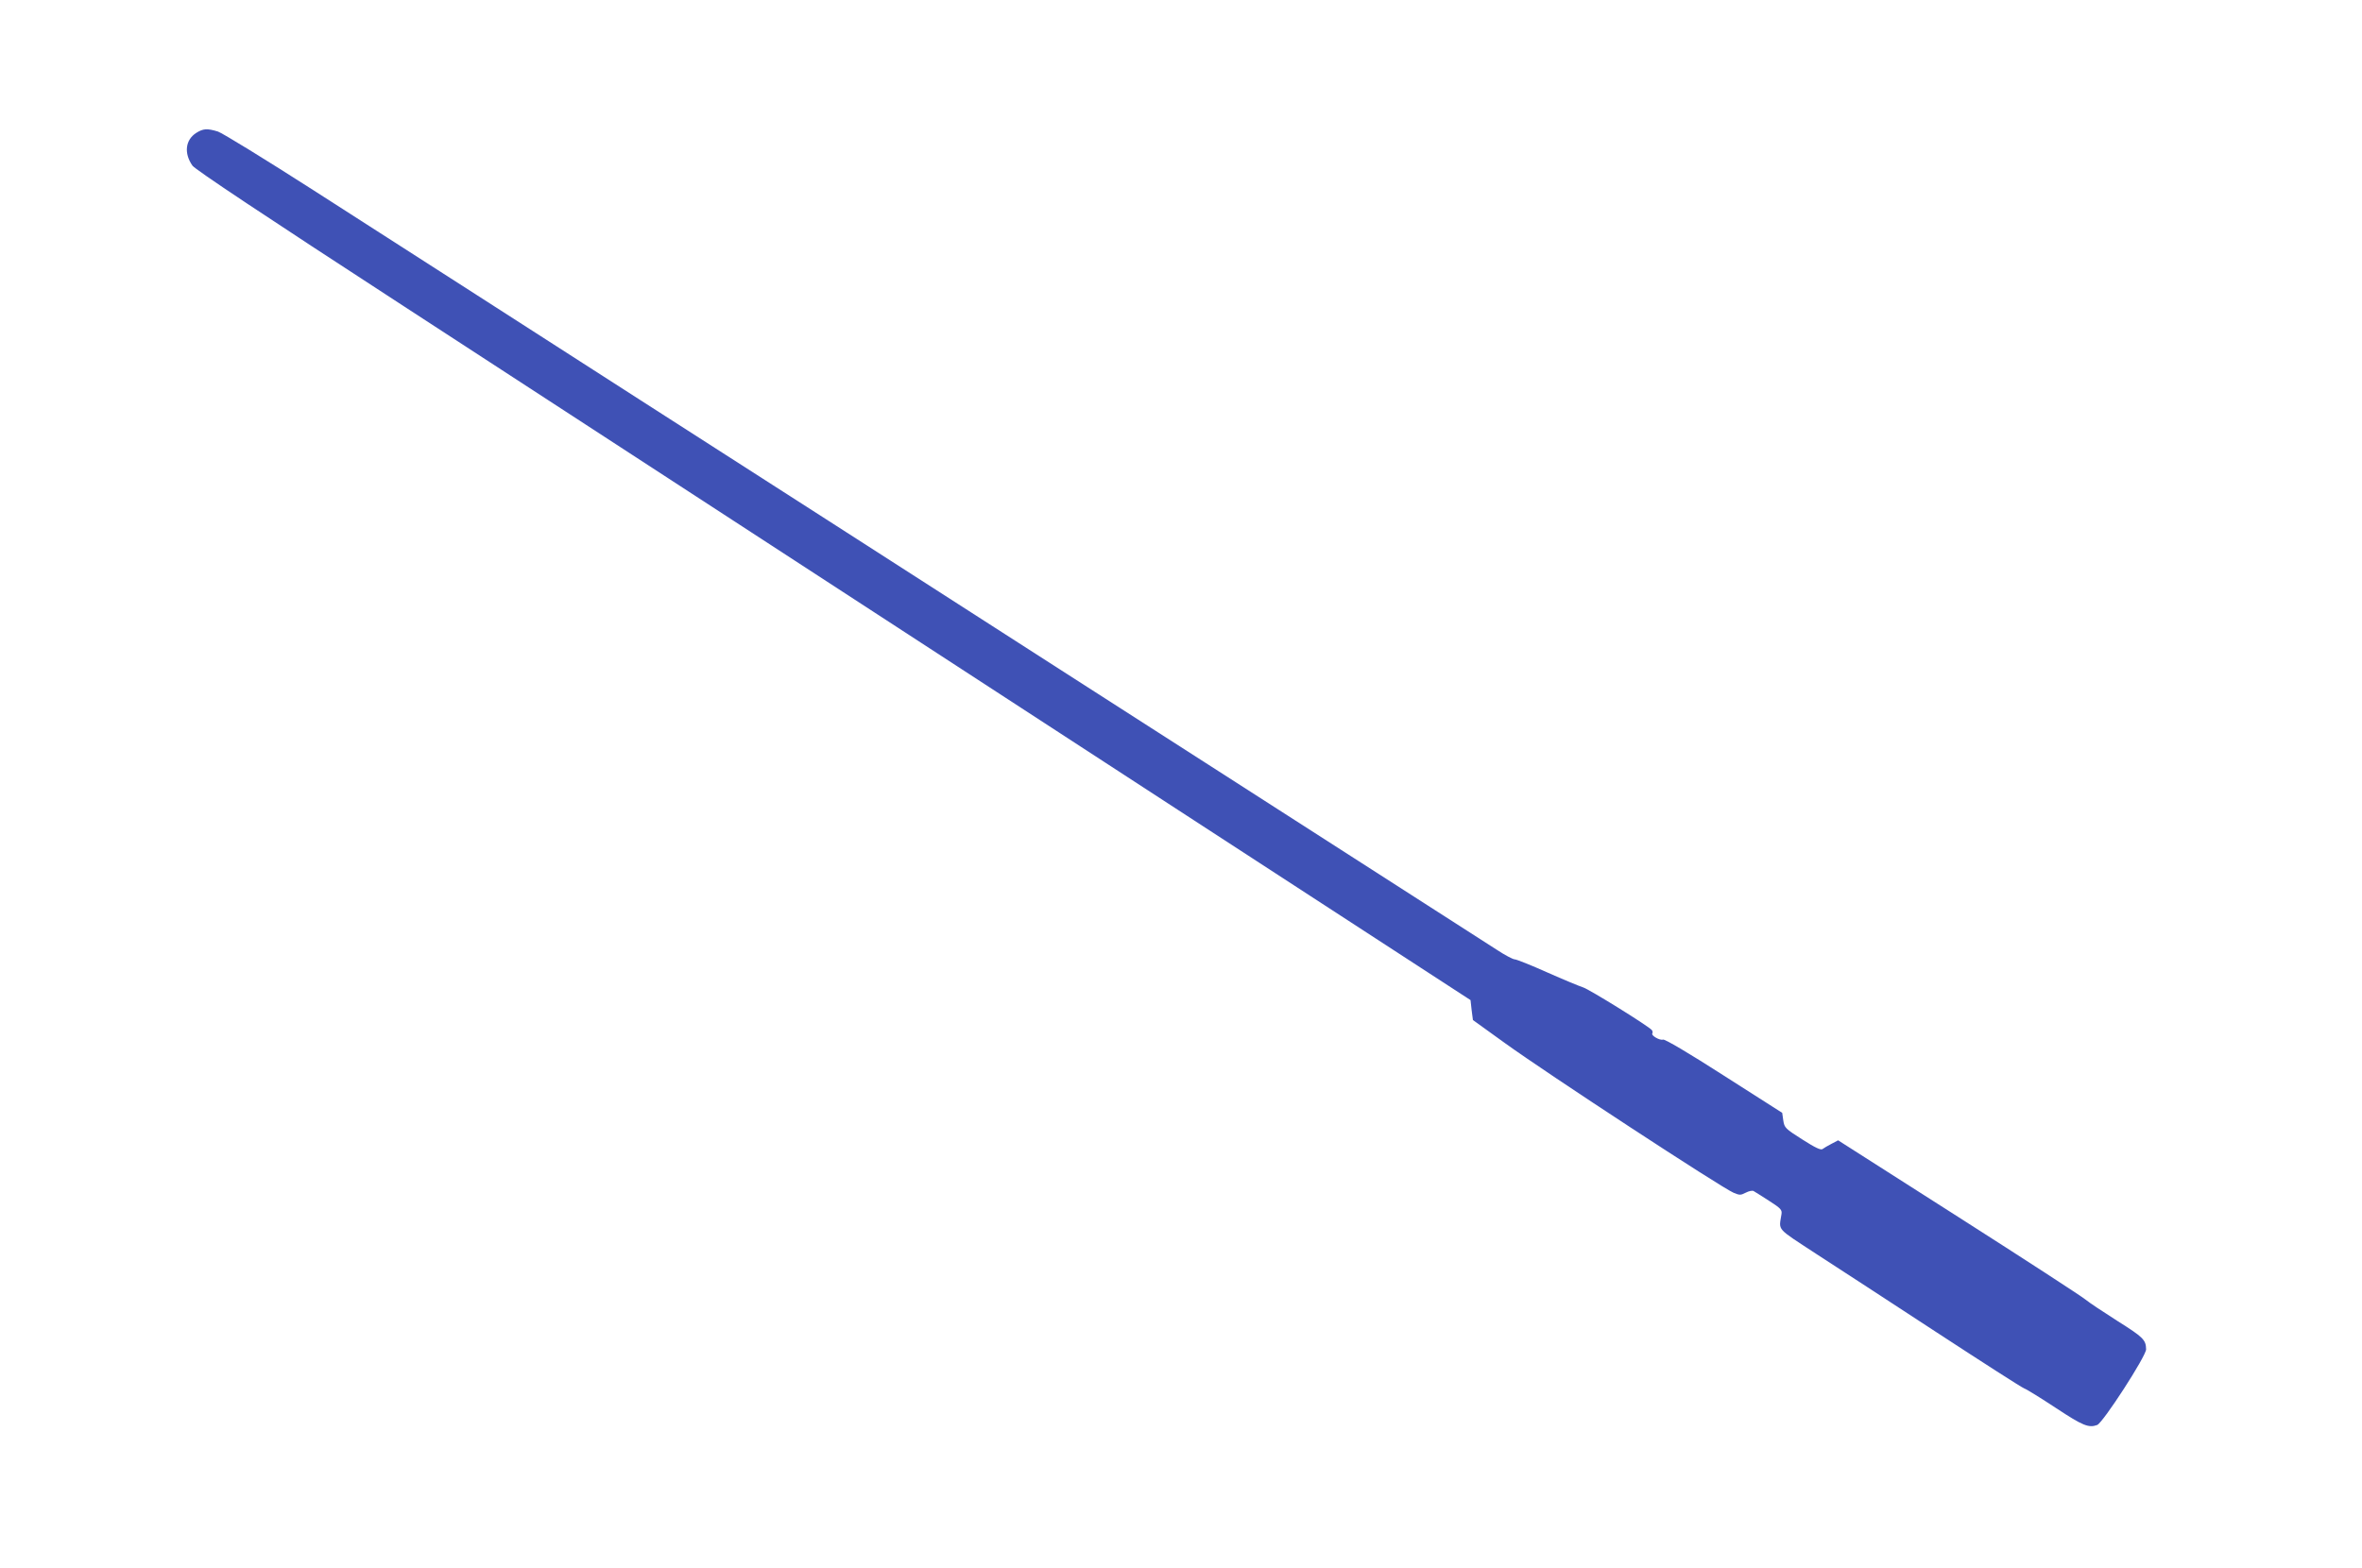
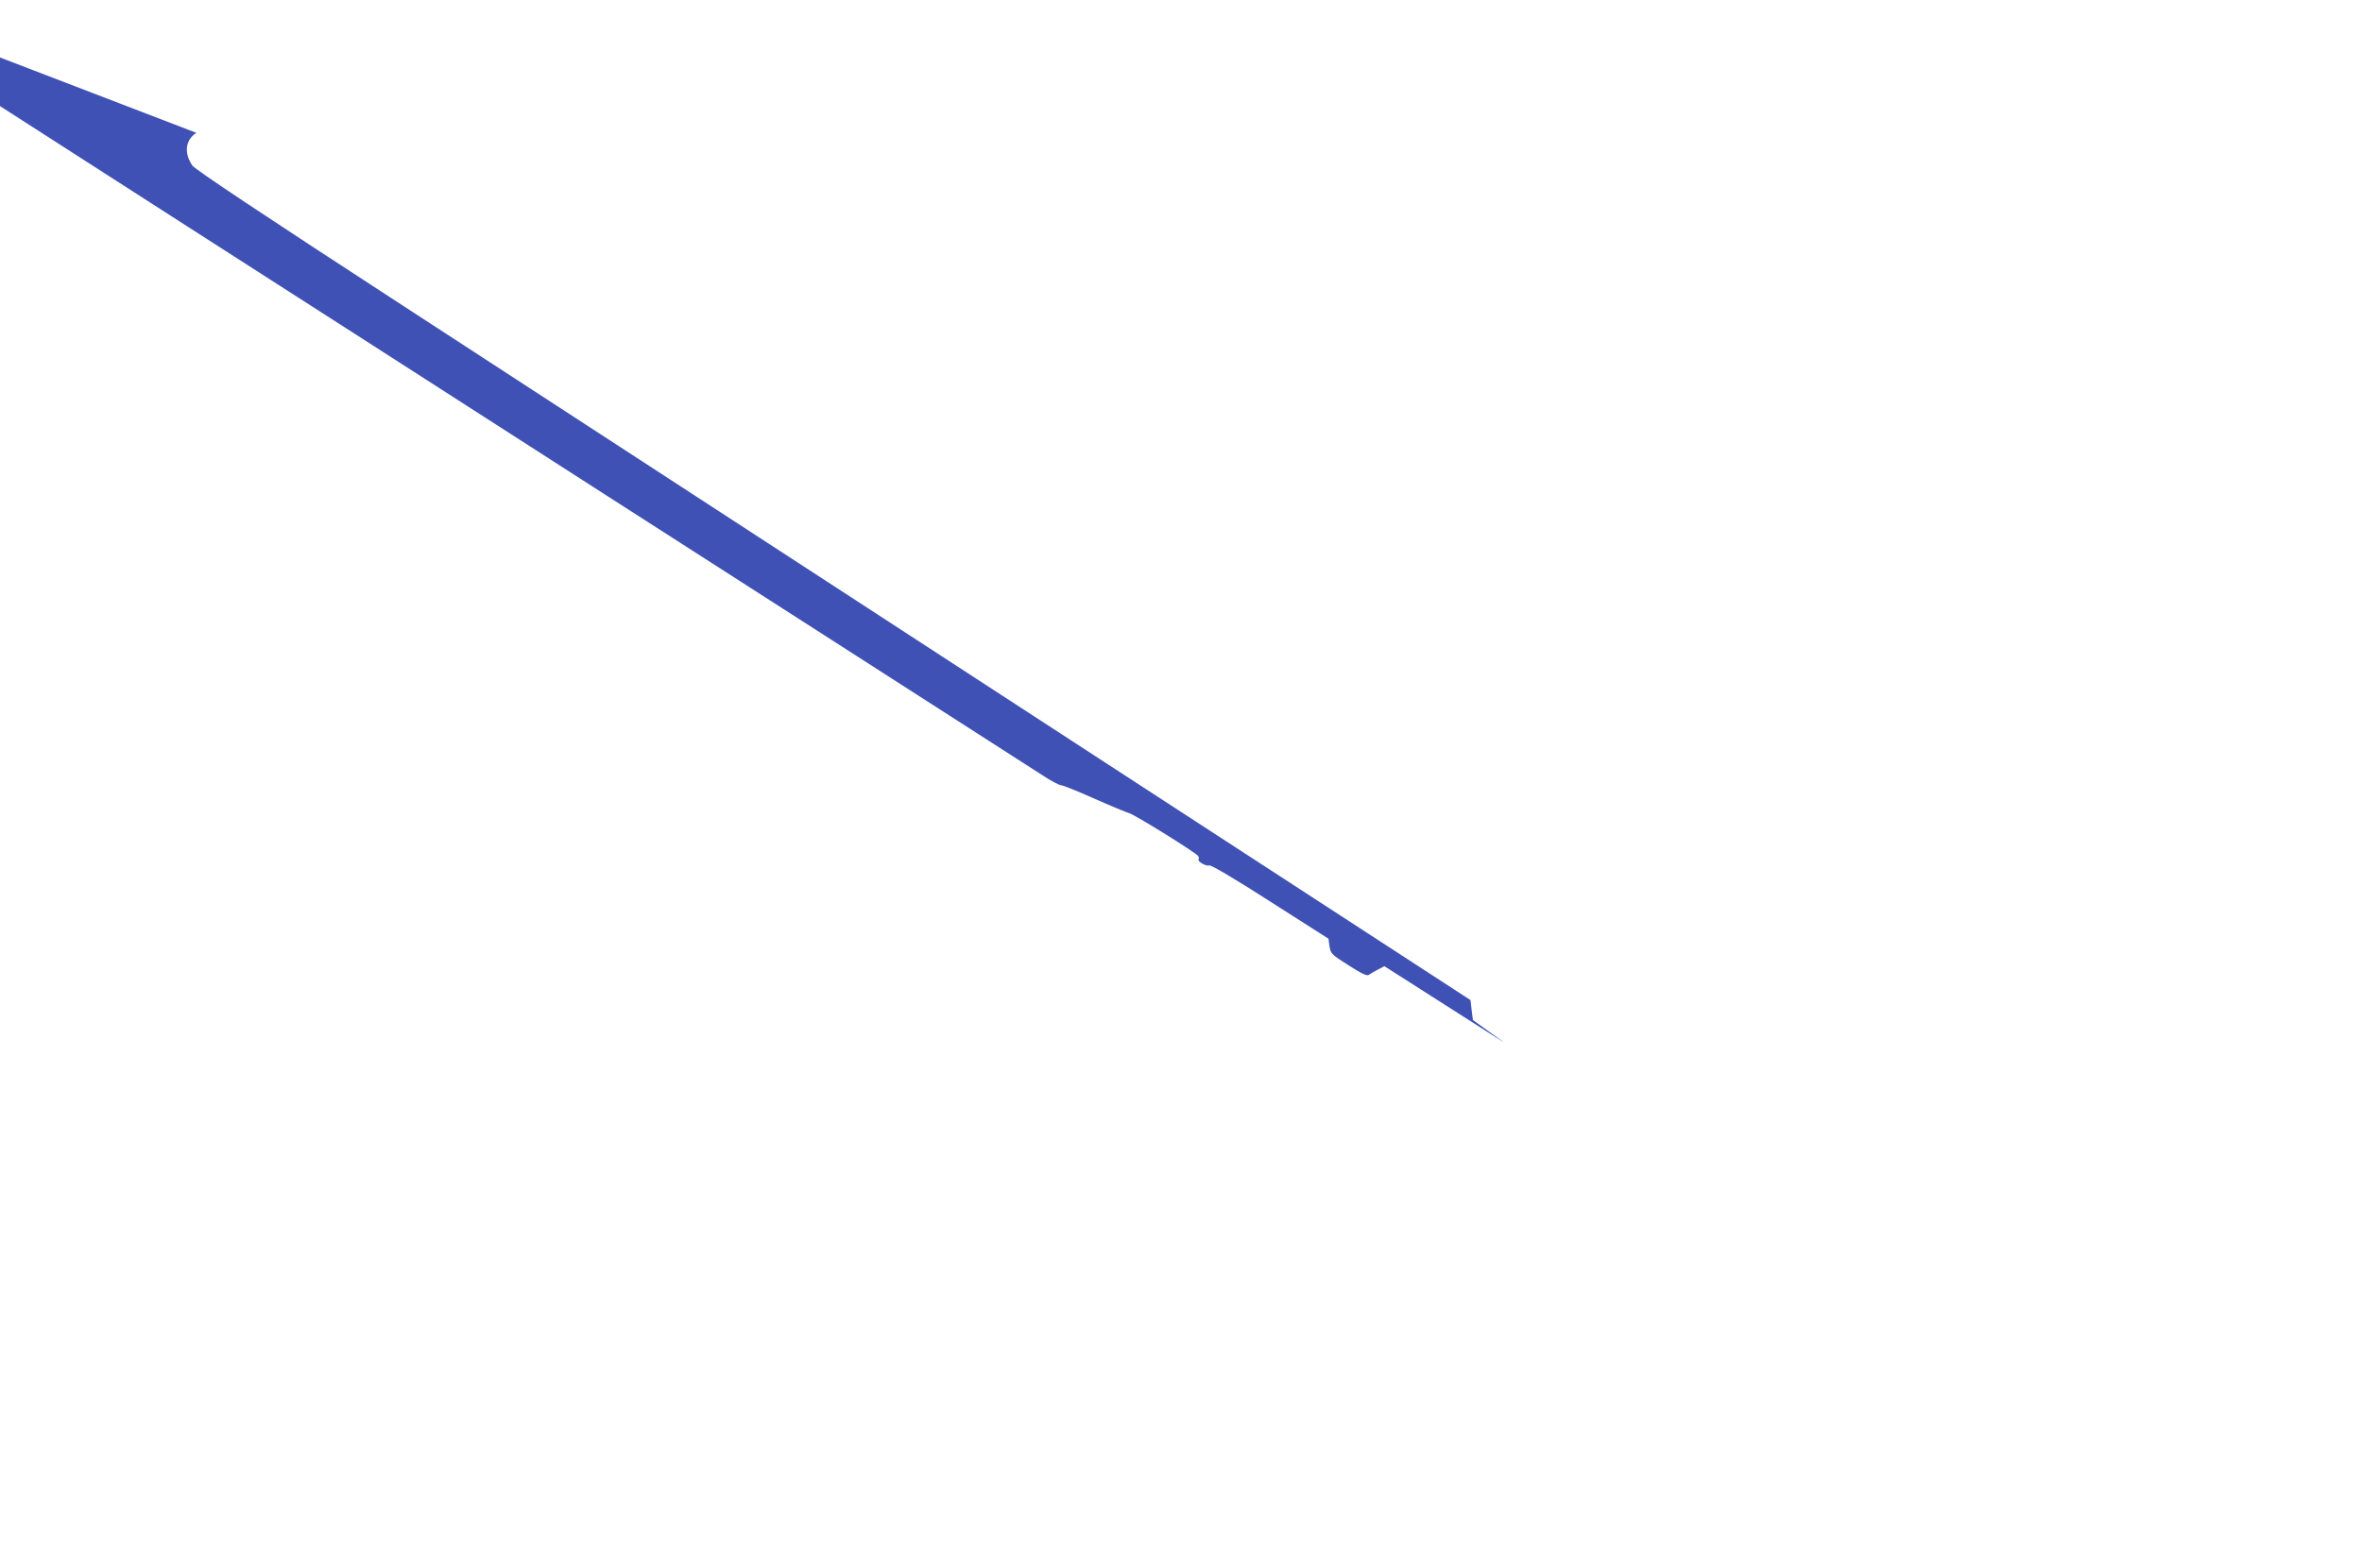
<svg xmlns="http://www.w3.org/2000/svg" version="1.0" width="1280pt" height="850pt" viewBox="0 0 1280 850" preserveAspectRatio="xMidYMid meet">
  <g transform="translate(0,850) scale(0.1,-0.1)" fill="#3f51b5" stroke="none">
-     <path d="M1064 7780 c-60 -38 -68 -111 -21 -178 15 -21 384 -267 1147 -763 2100 -1367 2603 -1694 4192 -2728 l1587 -1032 6 -54 7 -54 172 -124 c231 -167 1174 -784 1240 -812 33 -14 39 -14 66 0 17 9 36 13 43 9 7 -4 44 -27 84 -53 64 -41 71 -49 67 -73 -14 -91 -32 -70 189 -215 111 -72 405 -263 652 -425 248 -162 461 -299 475 -304 14 -5 91 -53 173 -107 144 -95 176 -108 222 -91 32 13 265 373 265 410 -1 51 -14 65 -154 153 -77 49 -157 102 -176 118 -19 16 -328 217 -687 446 l-652 416 -36 -19 c-20 -10 -41 -23 -48 -28 -9 -8 -40 7 -109 51 -93 59 -98 64 -104 103 l-6 42 -315 201 c-193 124 -322 200 -331 196 -17 -6 -65 22 -58 33 3 5 2 12 -2 18 -13 19 -340 222 -373 232 -19 6 -106 42 -194 81 -87 39 -167 71 -177 71 -9 0 -55 24 -100 54 -72 46 -431 277 -1578 1013 -286 183 -1167 749 -2040 1310 -699 448 -1387 890 -1905 1223 -225 145 -624 401 -885 568 -262 168 -495 311 -519 319 -59 18 -80 16 -117 -7z" />
+     <path d="M1064 7780 c-60 -38 -68 -111 -21 -178 15 -21 384 -267 1147 -763 2100 -1367 2603 -1694 4192 -2728 l1587 -1032 6 -54 7 -54 172 -124 l-652 416 -36 -19 c-20 -10 -41 -23 -48 -28 -9 -8 -40 7 -109 51 -93 59 -98 64 -104 103 l-6 42 -315 201 c-193 124 -322 200 -331 196 -17 -6 -65 22 -58 33 3 5 2 12 -2 18 -13 19 -340 222 -373 232 -19 6 -106 42 -194 81 -87 39 -167 71 -177 71 -9 0 -55 24 -100 54 -72 46 -431 277 -1578 1013 -286 183 -1167 749 -2040 1310 -699 448 -1387 890 -1905 1223 -225 145 -624 401 -885 568 -262 168 -495 311 -519 319 -59 18 -80 16 -117 -7z" />
  </g>
</svg>